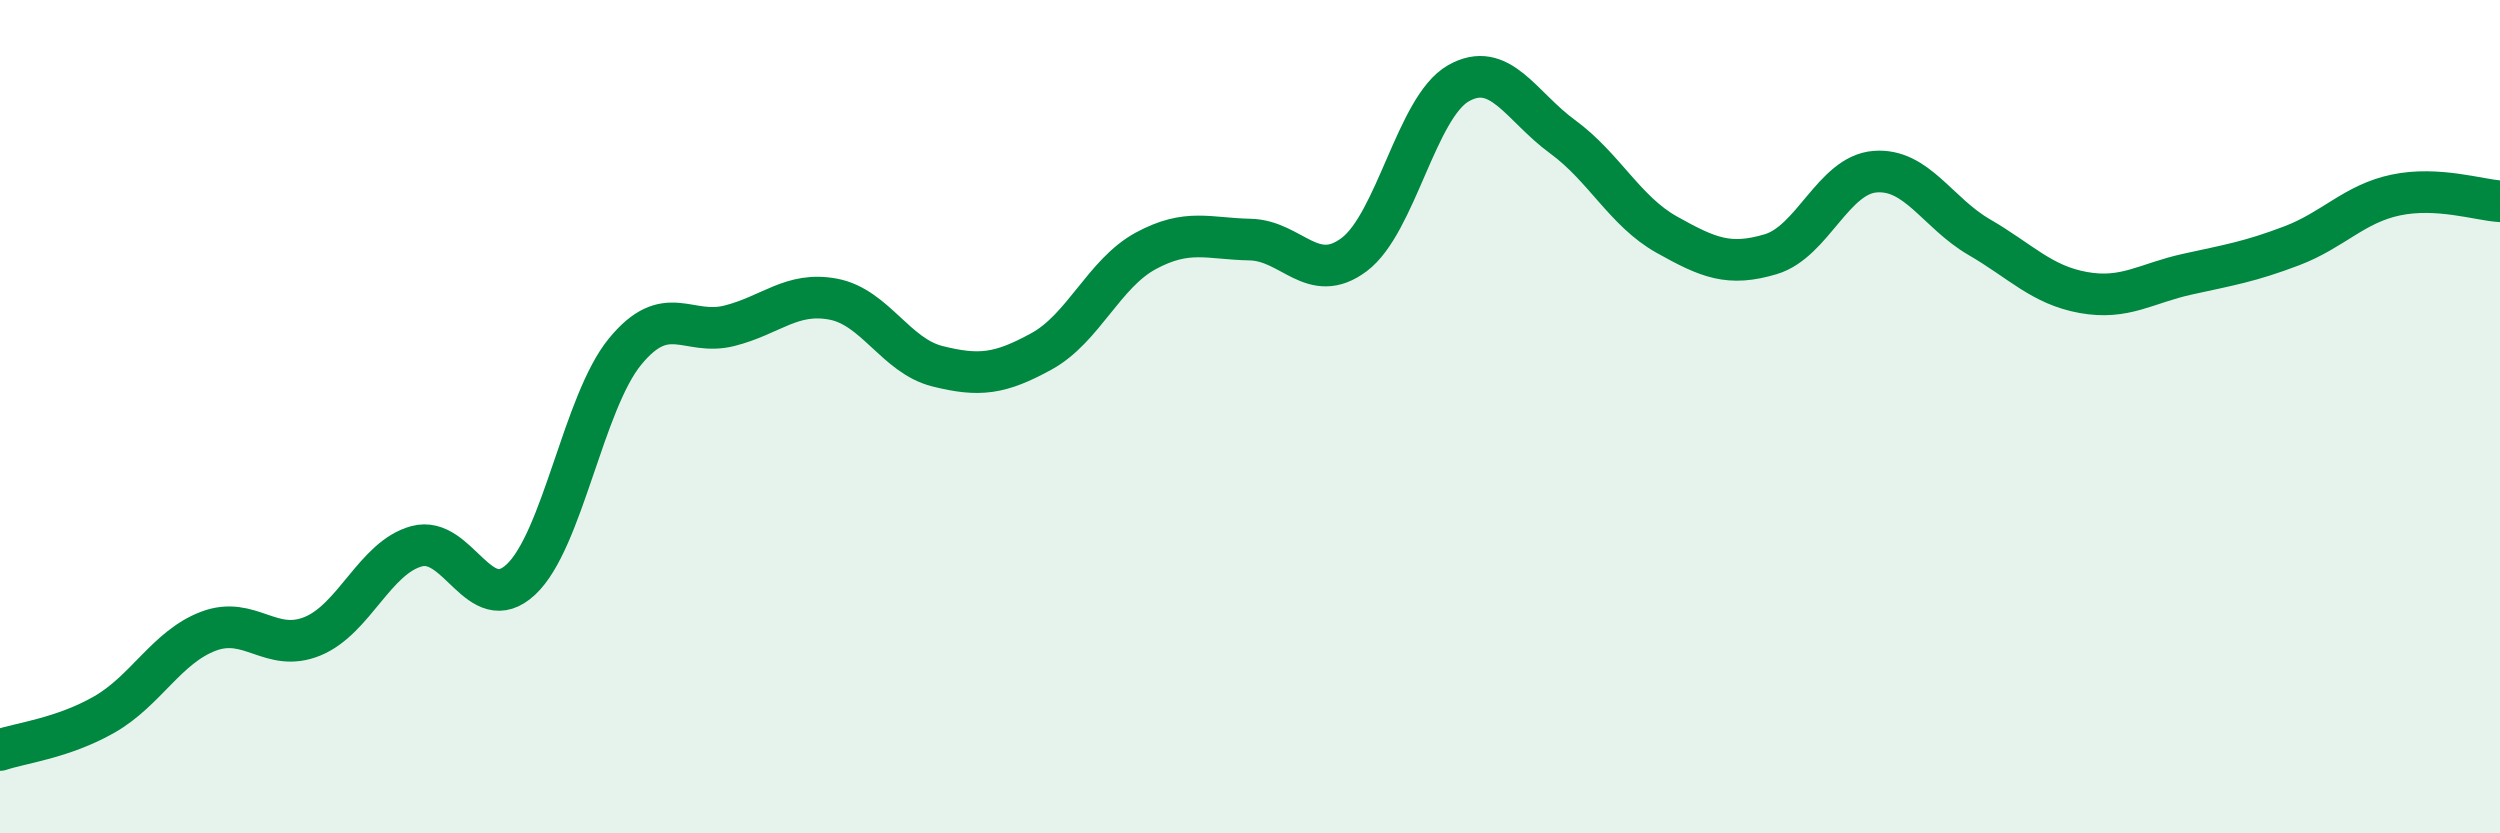
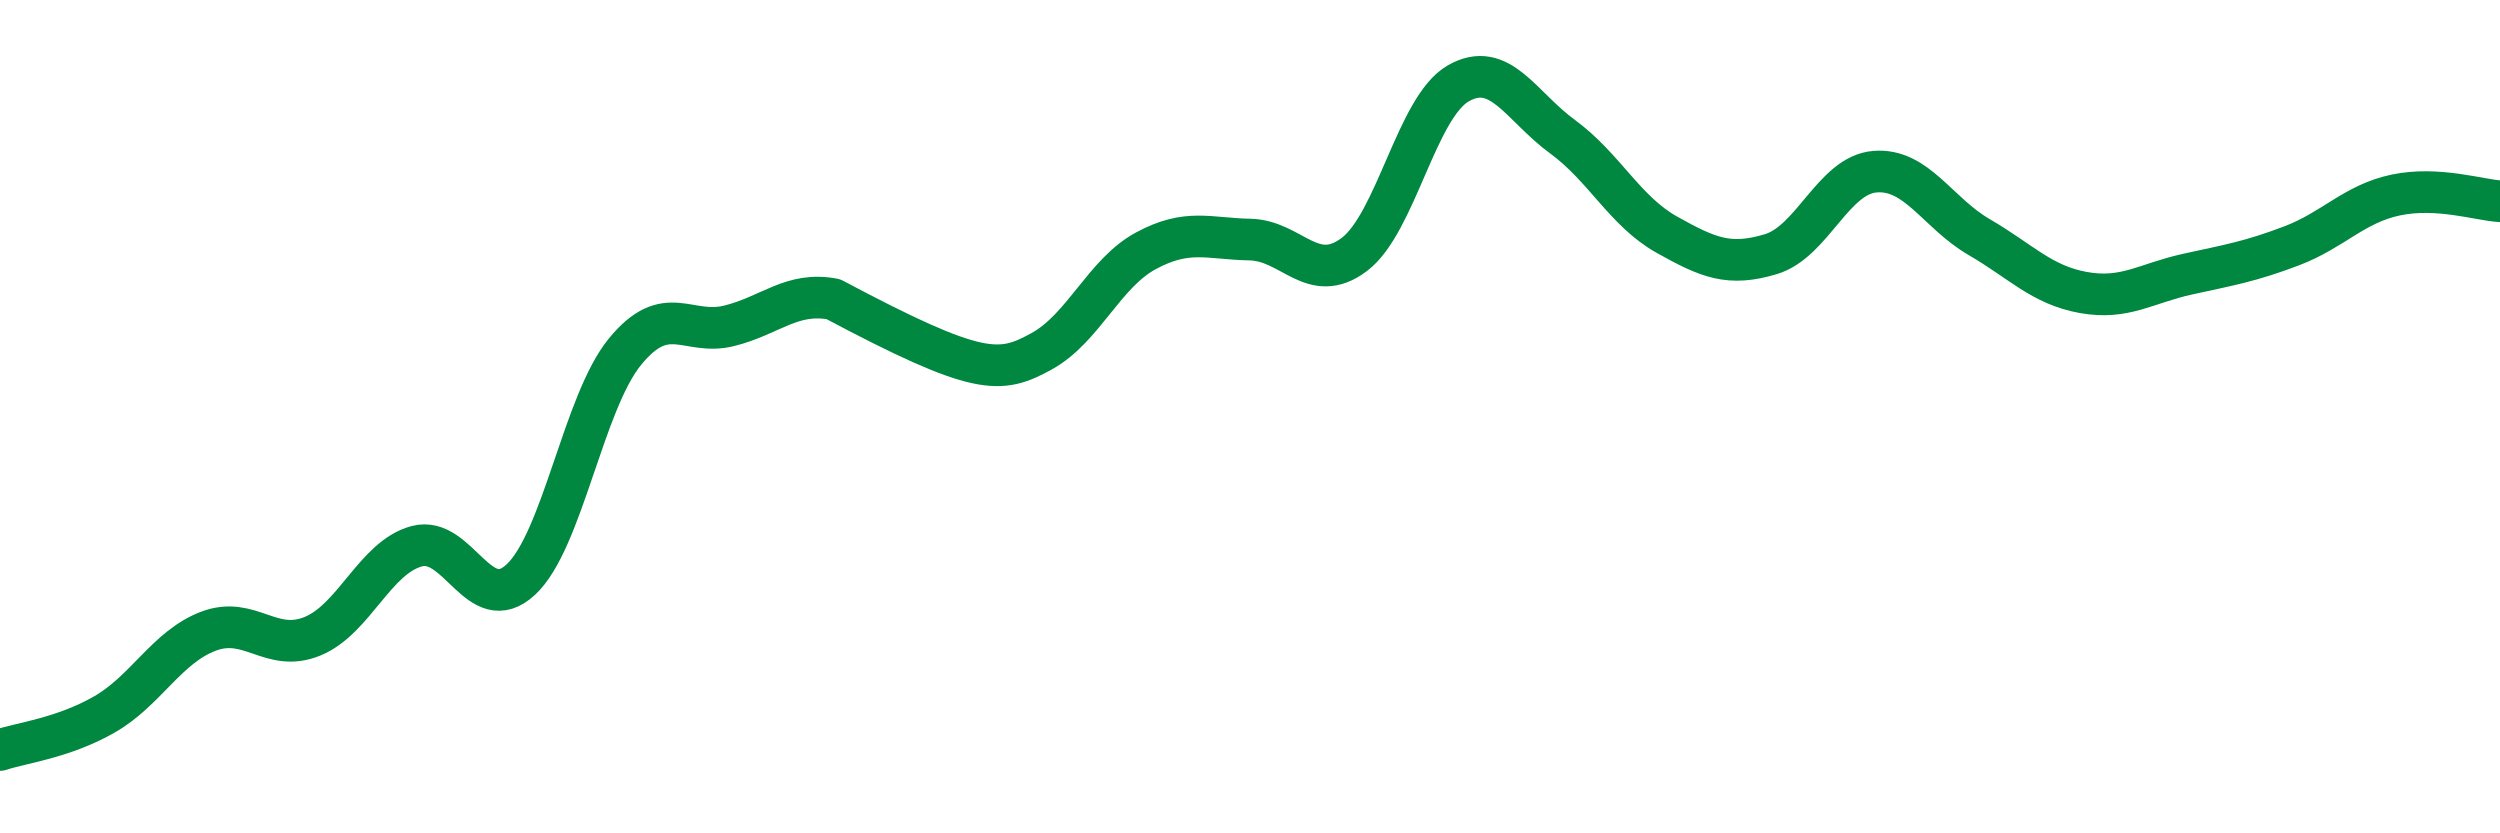
<svg xmlns="http://www.w3.org/2000/svg" width="60" height="20" viewBox="0 0 60 20">
-   <path d="M 0,18 C 0.5,17.83 1.5,17.72 2.5,17.15 C 3.5,16.58 4,15.53 5,15.15 C 6,14.77 6.5,15.68 7.5,15.27 C 8.5,14.86 9,13.38 10,13.11 C 11,12.84 11.5,14.84 12.5,13.91 C 13.5,12.98 14,9.66 15,8.44 C 16,7.22 16.5,8.07 17.5,7.82 C 18.5,7.57 19,6.99 20,7.18 C 21,7.37 21.5,8.54 22.5,8.79 C 23.5,9.04 24,8.98 25,8.43 C 26,7.88 26.5,6.56 27.5,6.02 C 28.5,5.48 29,5.73 30,5.75 C 31,5.77 31.5,6.86 32.5,6.11 C 33.5,5.36 34,2.57 35,2 C 36,1.43 36.5,2.55 37.5,3.28 C 38.5,4.01 39,5.07 40,5.63 C 41,6.19 41.5,6.4 42.5,6.1 C 43.5,5.8 44,4.2 45,4.12 C 46,4.04 46.5,5.11 47.5,5.69 C 48.5,6.27 49,6.84 50,7.02 C 51,7.2 51.5,6.8 52.5,6.58 C 53.5,6.36 54,6.28 55,5.9 C 56,5.52 56.5,4.89 57.5,4.68 C 58.5,4.47 59.5,4.8 60,4.83L60 20L0 20Z" fill="#008740" opacity="0.1" stroke-linecap="round" stroke-linejoin="round" />
-   <path d="M 0,18 C 0.5,17.83 1.5,17.72 2.5,17.15 C 3.5,16.58 4,15.53 5,15.15 C 6,14.77 6.5,15.68 7.5,15.27 C 8.5,14.86 9,13.38 10,13.11 C 11,12.84 11.5,14.84 12.5,13.91 C 13.5,12.98 14,9.66 15,8.44 C 16,7.22 16.5,8.07 17.5,7.82 C 18.5,7.57 19,6.99 20,7.18 C 21,7.37 21.5,8.54 22.5,8.79 C 23.5,9.04 24,8.98 25,8.43 C 26,7.88 26.5,6.56 27.5,6.02 C 28.5,5.48 29,5.73 30,5.75 C 31,5.77 31.5,6.86 32.5,6.11 C 33.5,5.36 34,2.57 35,2 C 36,1.43 36.5,2.55 37.5,3.28 C 38.5,4.01 39,5.07 40,5.63 C 41,6.19 41.5,6.4 42.5,6.1 C 43.5,5.8 44,4.2 45,4.12 C 46,4.04 46.5,5.11 47.5,5.69 C 48.5,6.27 49,6.84 50,7.02 C 51,7.2 51.5,6.8 52.5,6.58 C 53.5,6.36 54,6.28 55,5.9 C 56,5.52 56.5,4.89 57.5,4.68 C 58.5,4.47 59.5,4.8 60,4.83" stroke="#008740" stroke-width="1" fill="none" stroke-linecap="round" stroke-linejoin="round" />
+   <path d="M 0,18 C 0.5,17.83 1.5,17.72 2.5,17.15 C 3.5,16.58 4,15.53 5,15.15 C 6,14.77 6.5,15.68 7.5,15.27 C 8.5,14.86 9,13.38 10,13.11 C 11,12.84 11.5,14.84 12.5,13.91 C 13.5,12.98 14,9.66 15,8.44 C 16,7.22 16.5,8.07 17.5,7.82 C 18.5,7.57 19,6.99 20,7.18 C 23.5,9.04 24,8.98 25,8.43 C 26,7.88 26.5,6.56 27.5,6.02 C 28.5,5.48 29,5.73 30,5.75 C 31,5.77 31.5,6.86 32.5,6.11 C 33.5,5.36 34,2.57 35,2 C 36,1.43 36.5,2.55 37.5,3.28 C 38.5,4.01 39,5.07 40,5.63 C 41,6.19 41.5,6.4 42.5,6.1 C 43.5,5.8 44,4.2 45,4.12 C 46,4.04 46.5,5.11 47.5,5.69 C 48.5,6.27 49,6.84 50,7.02 C 51,7.2 51.5,6.8 52.5,6.58 C 53.5,6.36 54,6.28 55,5.9 C 56,5.52 56.5,4.89 57.5,4.68 C 58.5,4.47 59.5,4.8 60,4.83" stroke="#008740" stroke-width="1" fill="none" stroke-linecap="round" stroke-linejoin="round" />
</svg>